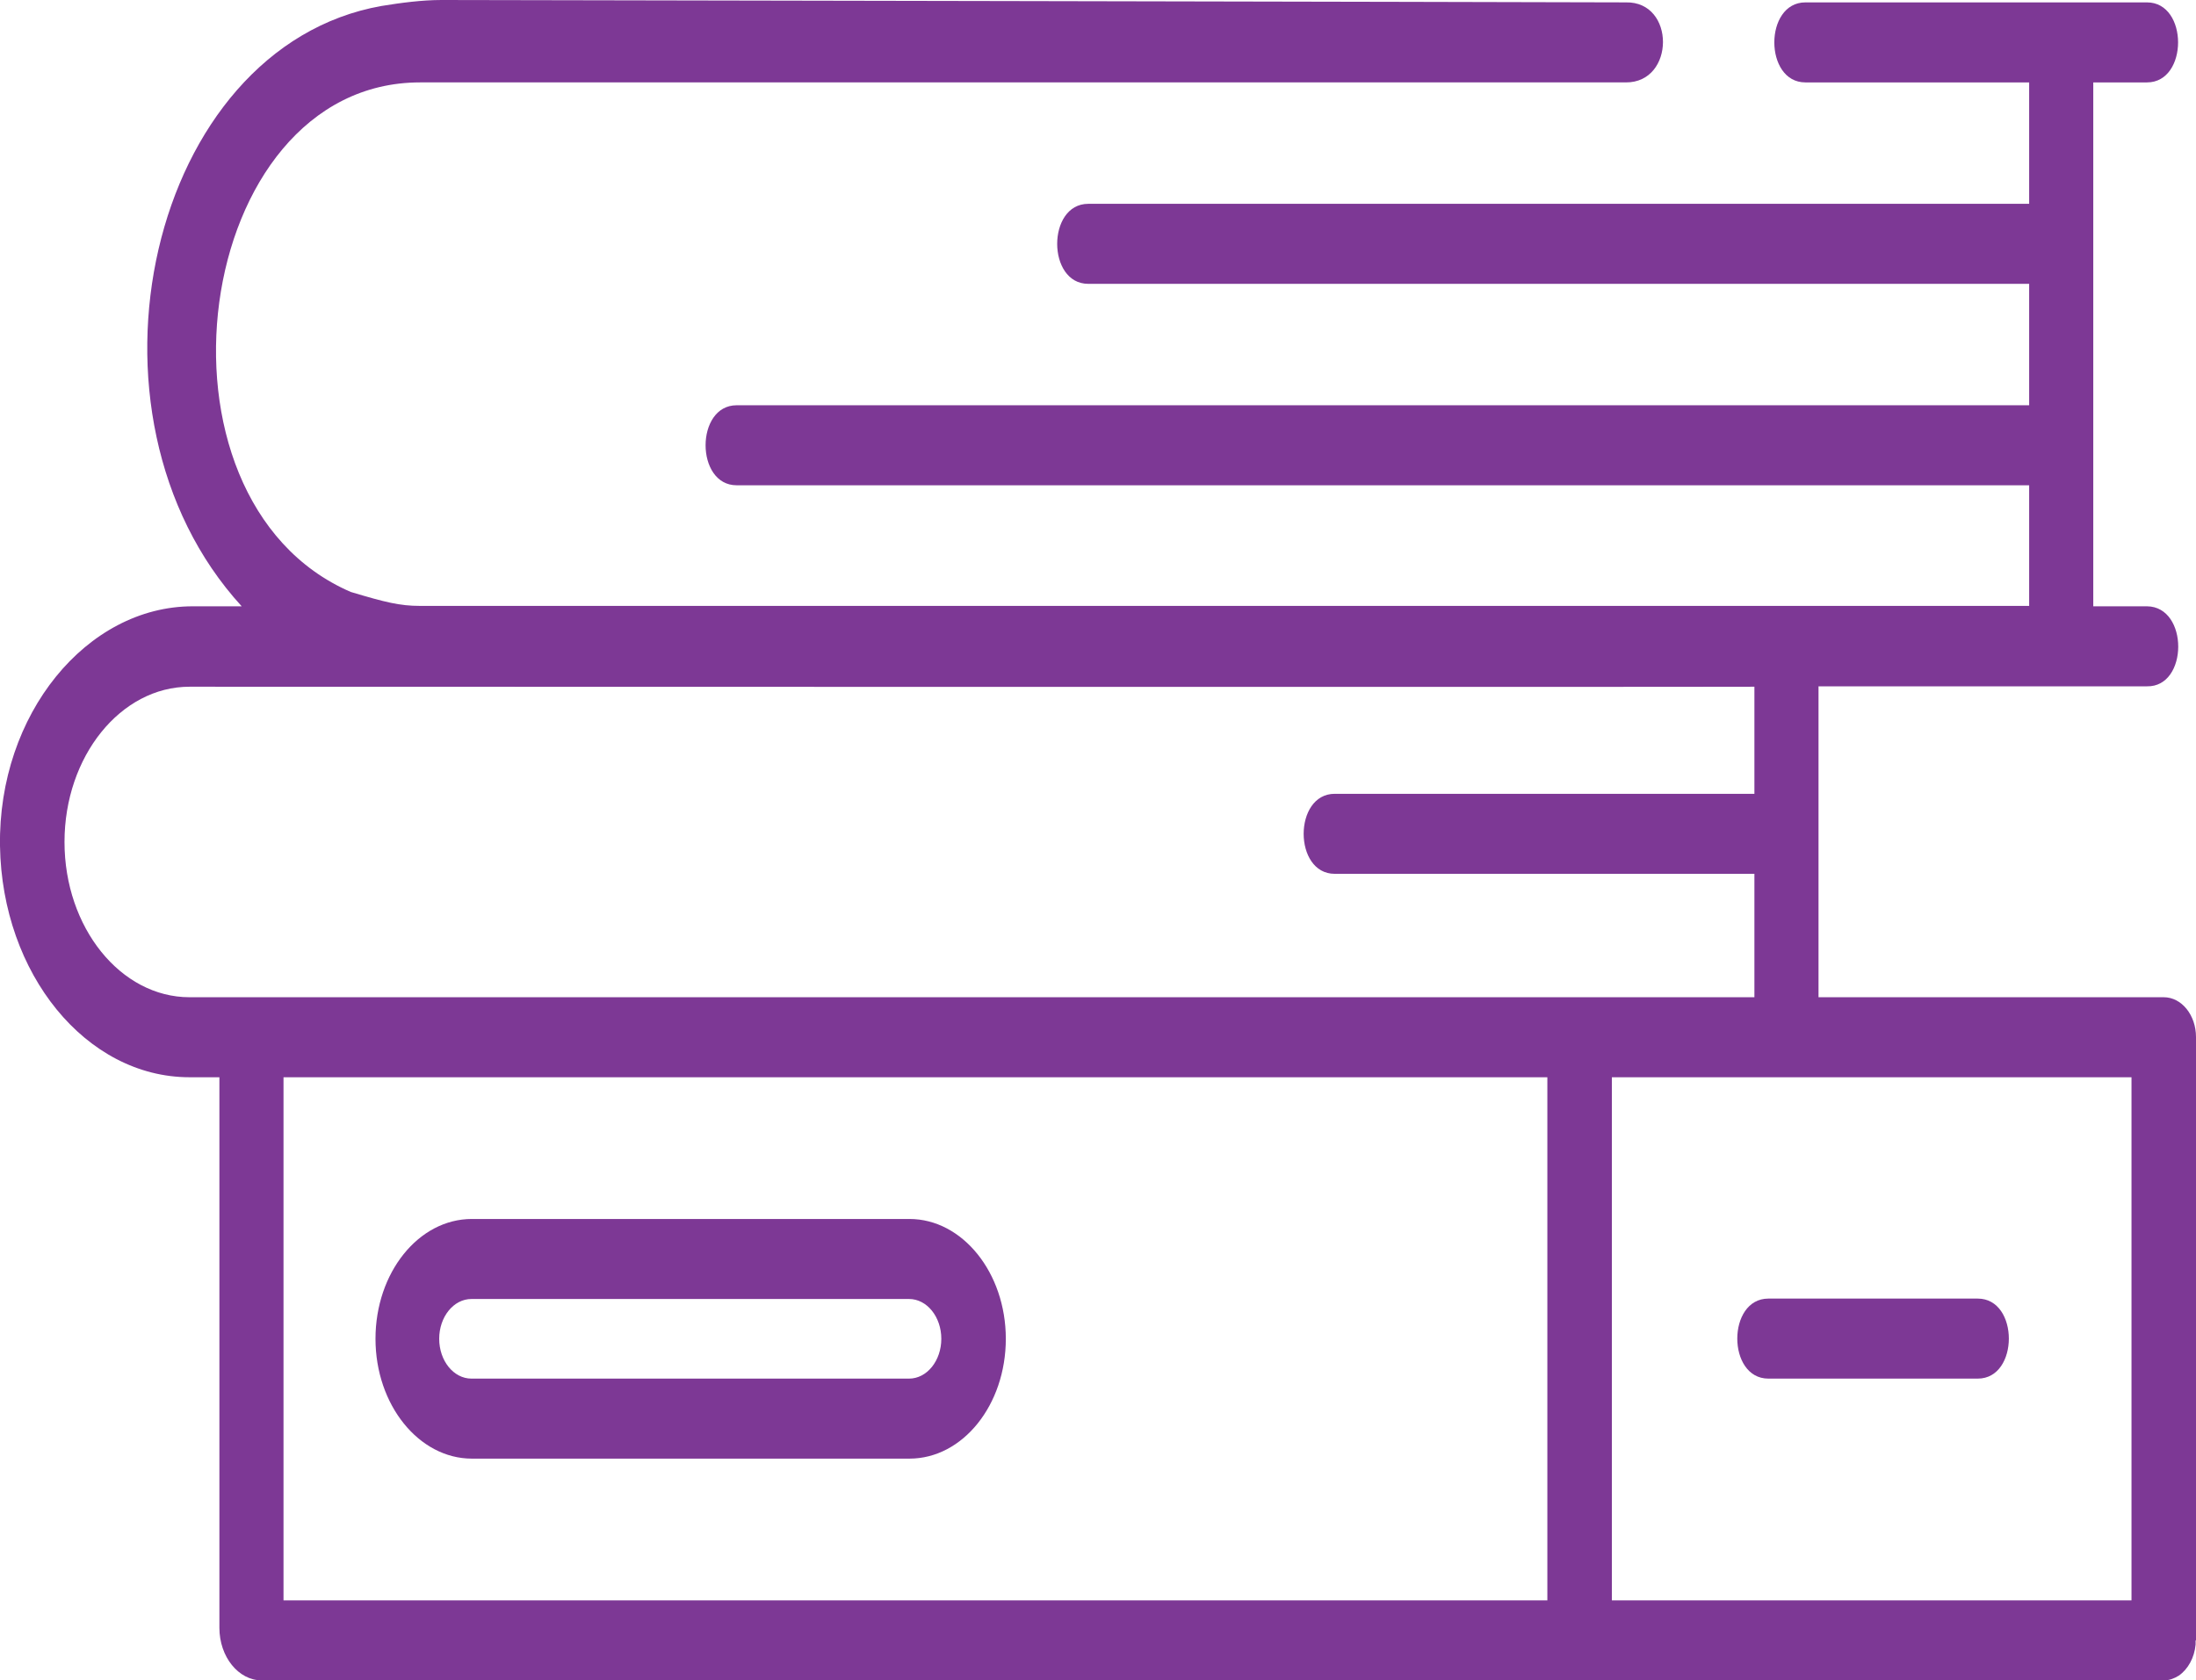
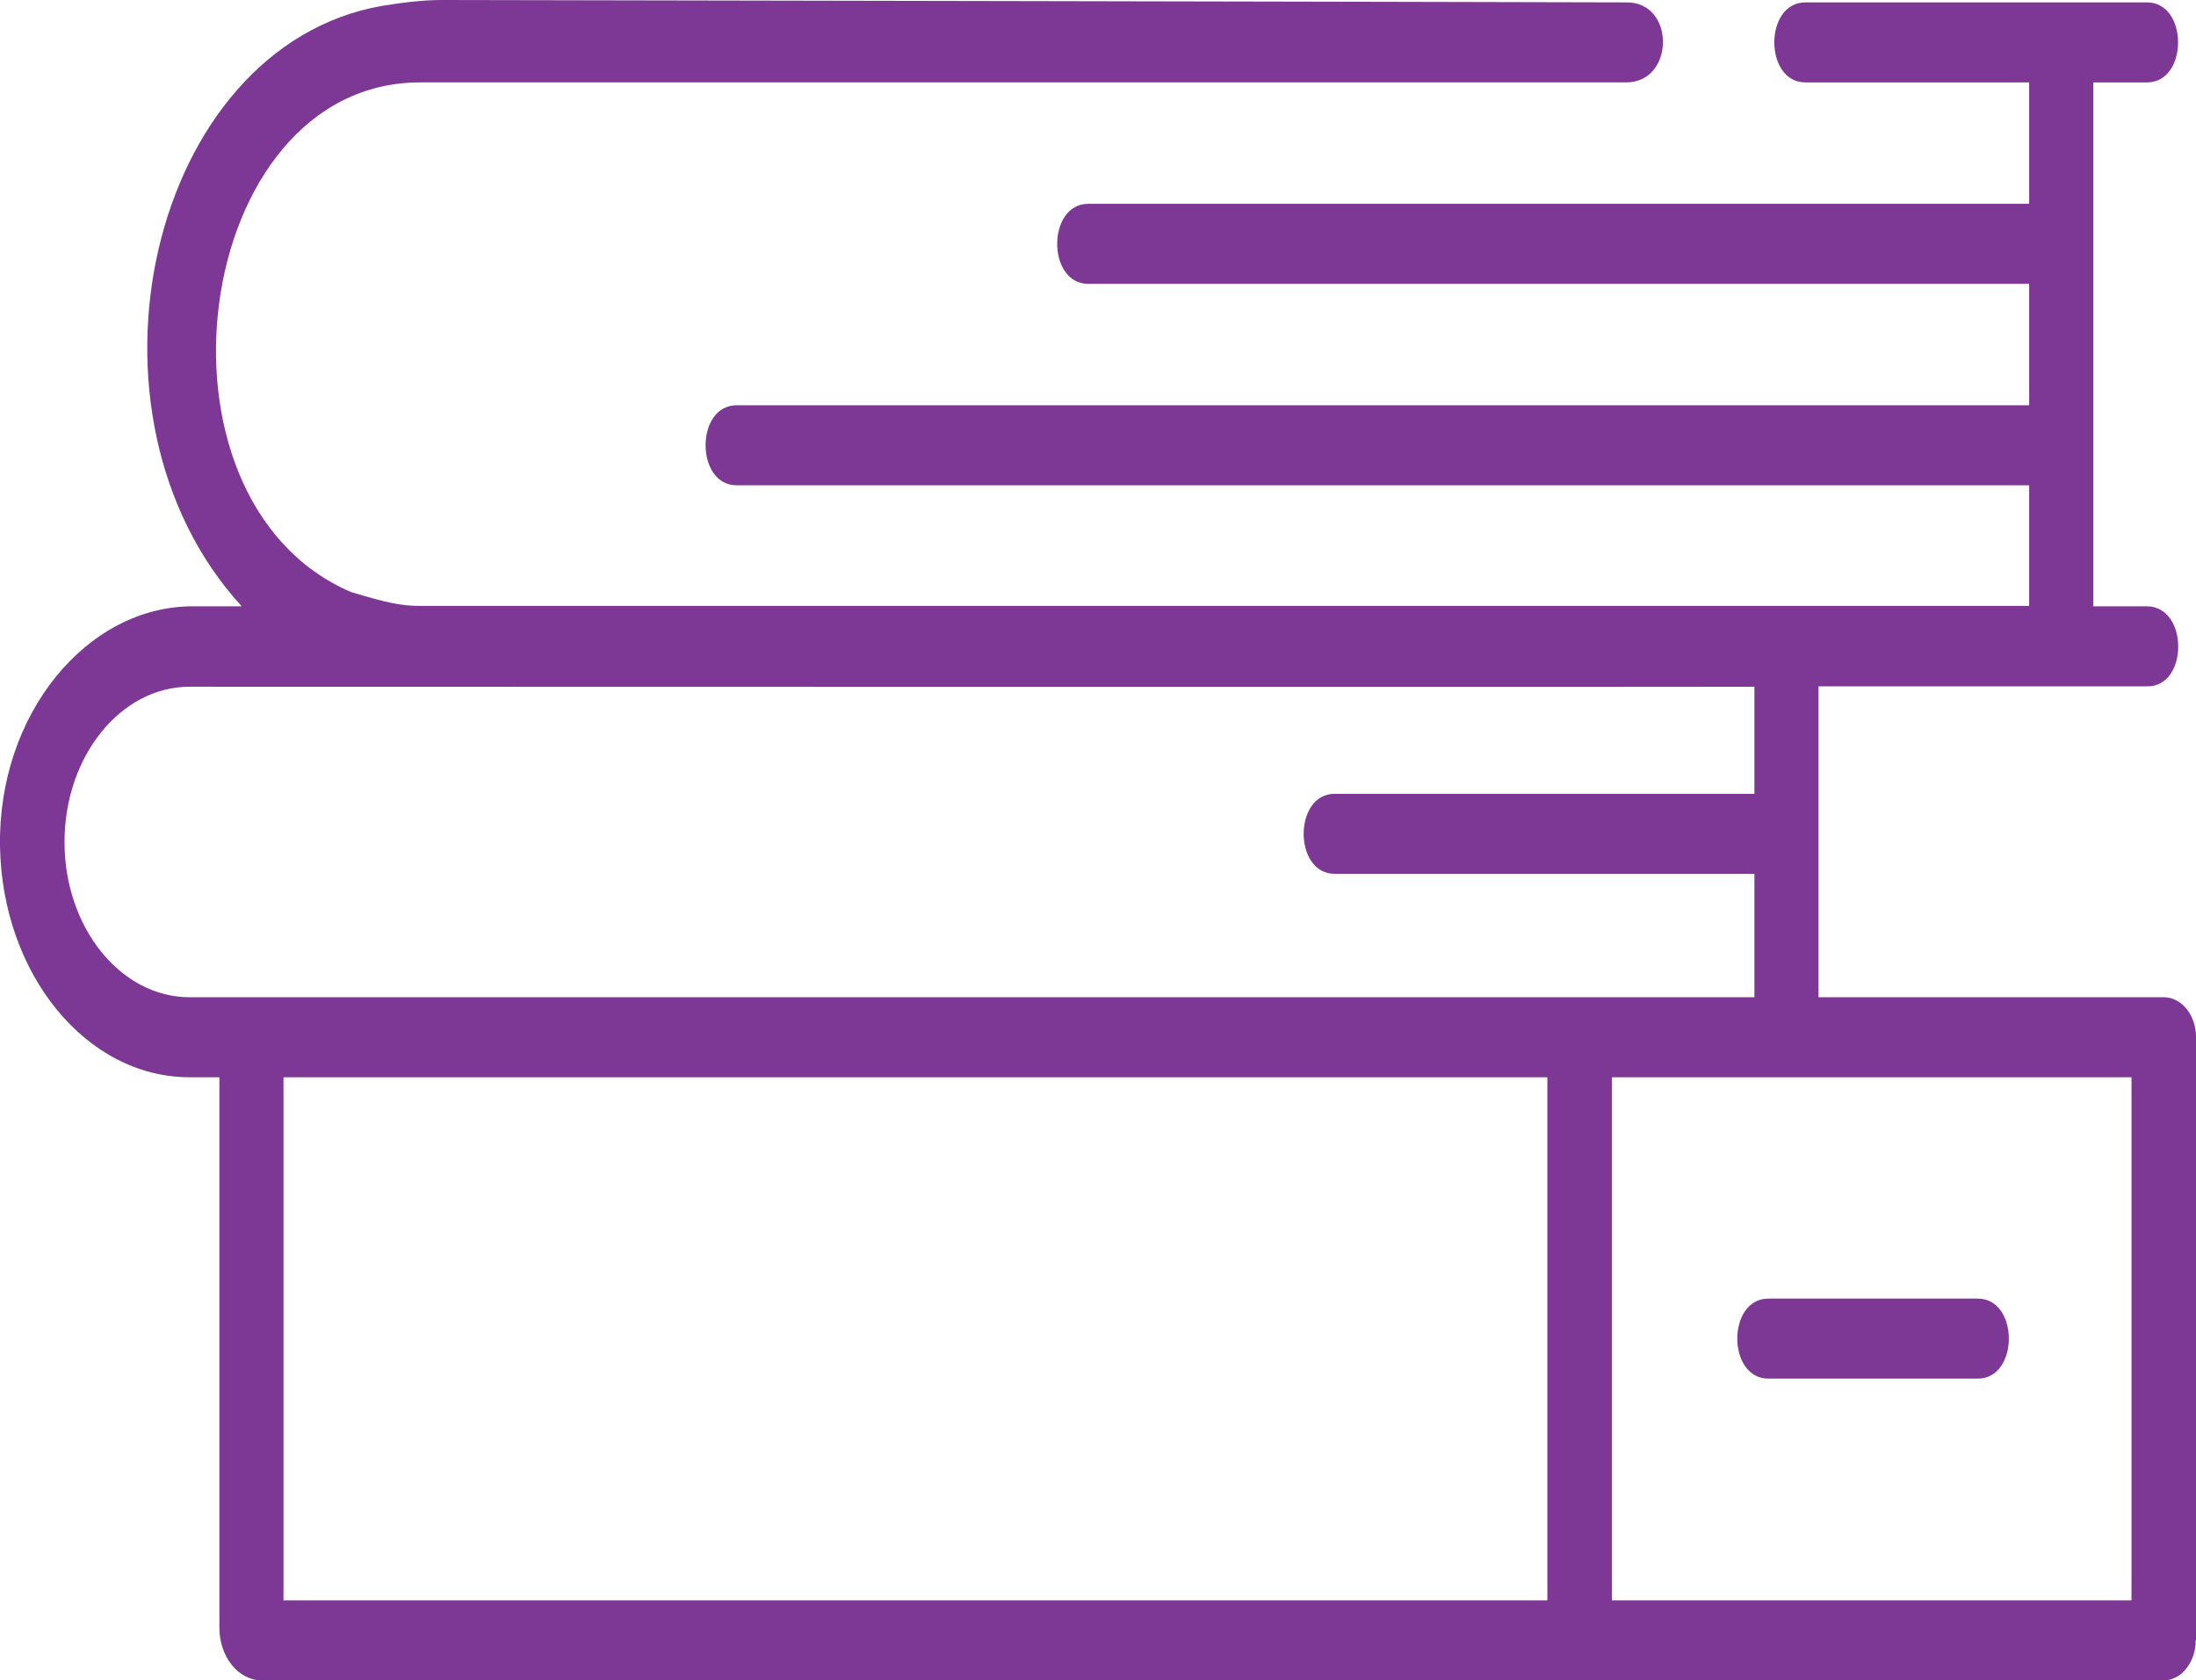
<svg xmlns="http://www.w3.org/2000/svg" id="Ebene_2" viewBox="0 0 55.15 42.21">
  <defs>
    <style>.cls-1{fill:#7d3895;}</style>
  </defs>
  <g id="Layer_1_copy_6">
    <path class="cls-1" d="m55.15,41.2v-15.15c0-.55-.36-1-.81-1h-8.67v-7.81s7.57,0,8.25,0c1.04.02,1.05-2,0-2.01-.45,0-.9,0-1.35,0V2.07h1.35c1.04,0,1.04-2.01,0-2.01h-8.58c-1.04,0-1.04,2.01,0,2.01h5.62v3.05h-23.63c-1.04,0-1.04,2.01,0,2.01h23.63v3.05H18.5c-1.04,0-1.04,2.01,0,2.01h32.46v3.03c-2.21,0-40.41,0-40.41,0-.51,0-.87-.09-1.74-.35-5.39-2.33-4-12.8,1.74-12.8h30.28c1.24.01,1.25-2.04,0-2.01C38.32.05,11.3,0,11.11,0h-.02c-.49,0-1.02.07-1.51.15C3.76,1.18,1.64,10.39,6.07,15.23h-1.23c-2.66,0-4.89,2.71-4.84,6.02.05,3.21,2.16,5.81,4.76,5.81h.75v13.83c0,.73.48,1.32,1.06,1.32h47.78c.13,0,.26-.05.37-.12.23-.16.39-.45.42-.78,0-.03,0-.07,0-.1Zm-48.03-1v-13.14h31.74v13.14H7.12Zm36.94-15.15H4.76c-1.73,0-3.14-1.75-3.14-3.9s1.41-3.9,3.14-3.9c0,0,37.42.01,39.3,0v2.69h-10.54c-1.04,0-1.04,2.01,0,2.01h10.54v3.11Zm9.47,15.15h-13.05v-13.14h13.05v13.14Z" />
-     <path class="cls-1" d="m25.26,33.63c0-1.66-1.09-3.01-2.42-3.01h-10.99c-1.34,0-2.42,1.35-2.42,3.01s1.09,3.01,2.42,3.01h10.99c1.34,0,2.42-1.35,2.42-3.01Zm-1.62,0c0,.55-.36,1-.81,1h-10.99c-.45,0-.81-.45-.81-1,0-.55.36-1,.81-1h10.99c.45,0,.81.45.81,1Z" />
    <path class="cls-1" d="m44.41,34.63h5.26c1.04,0,1.04-2.01,0-2.01h-5.26c-1.04,0-1.04,2.01,0,2.01Z" />
  </g>
</svg>